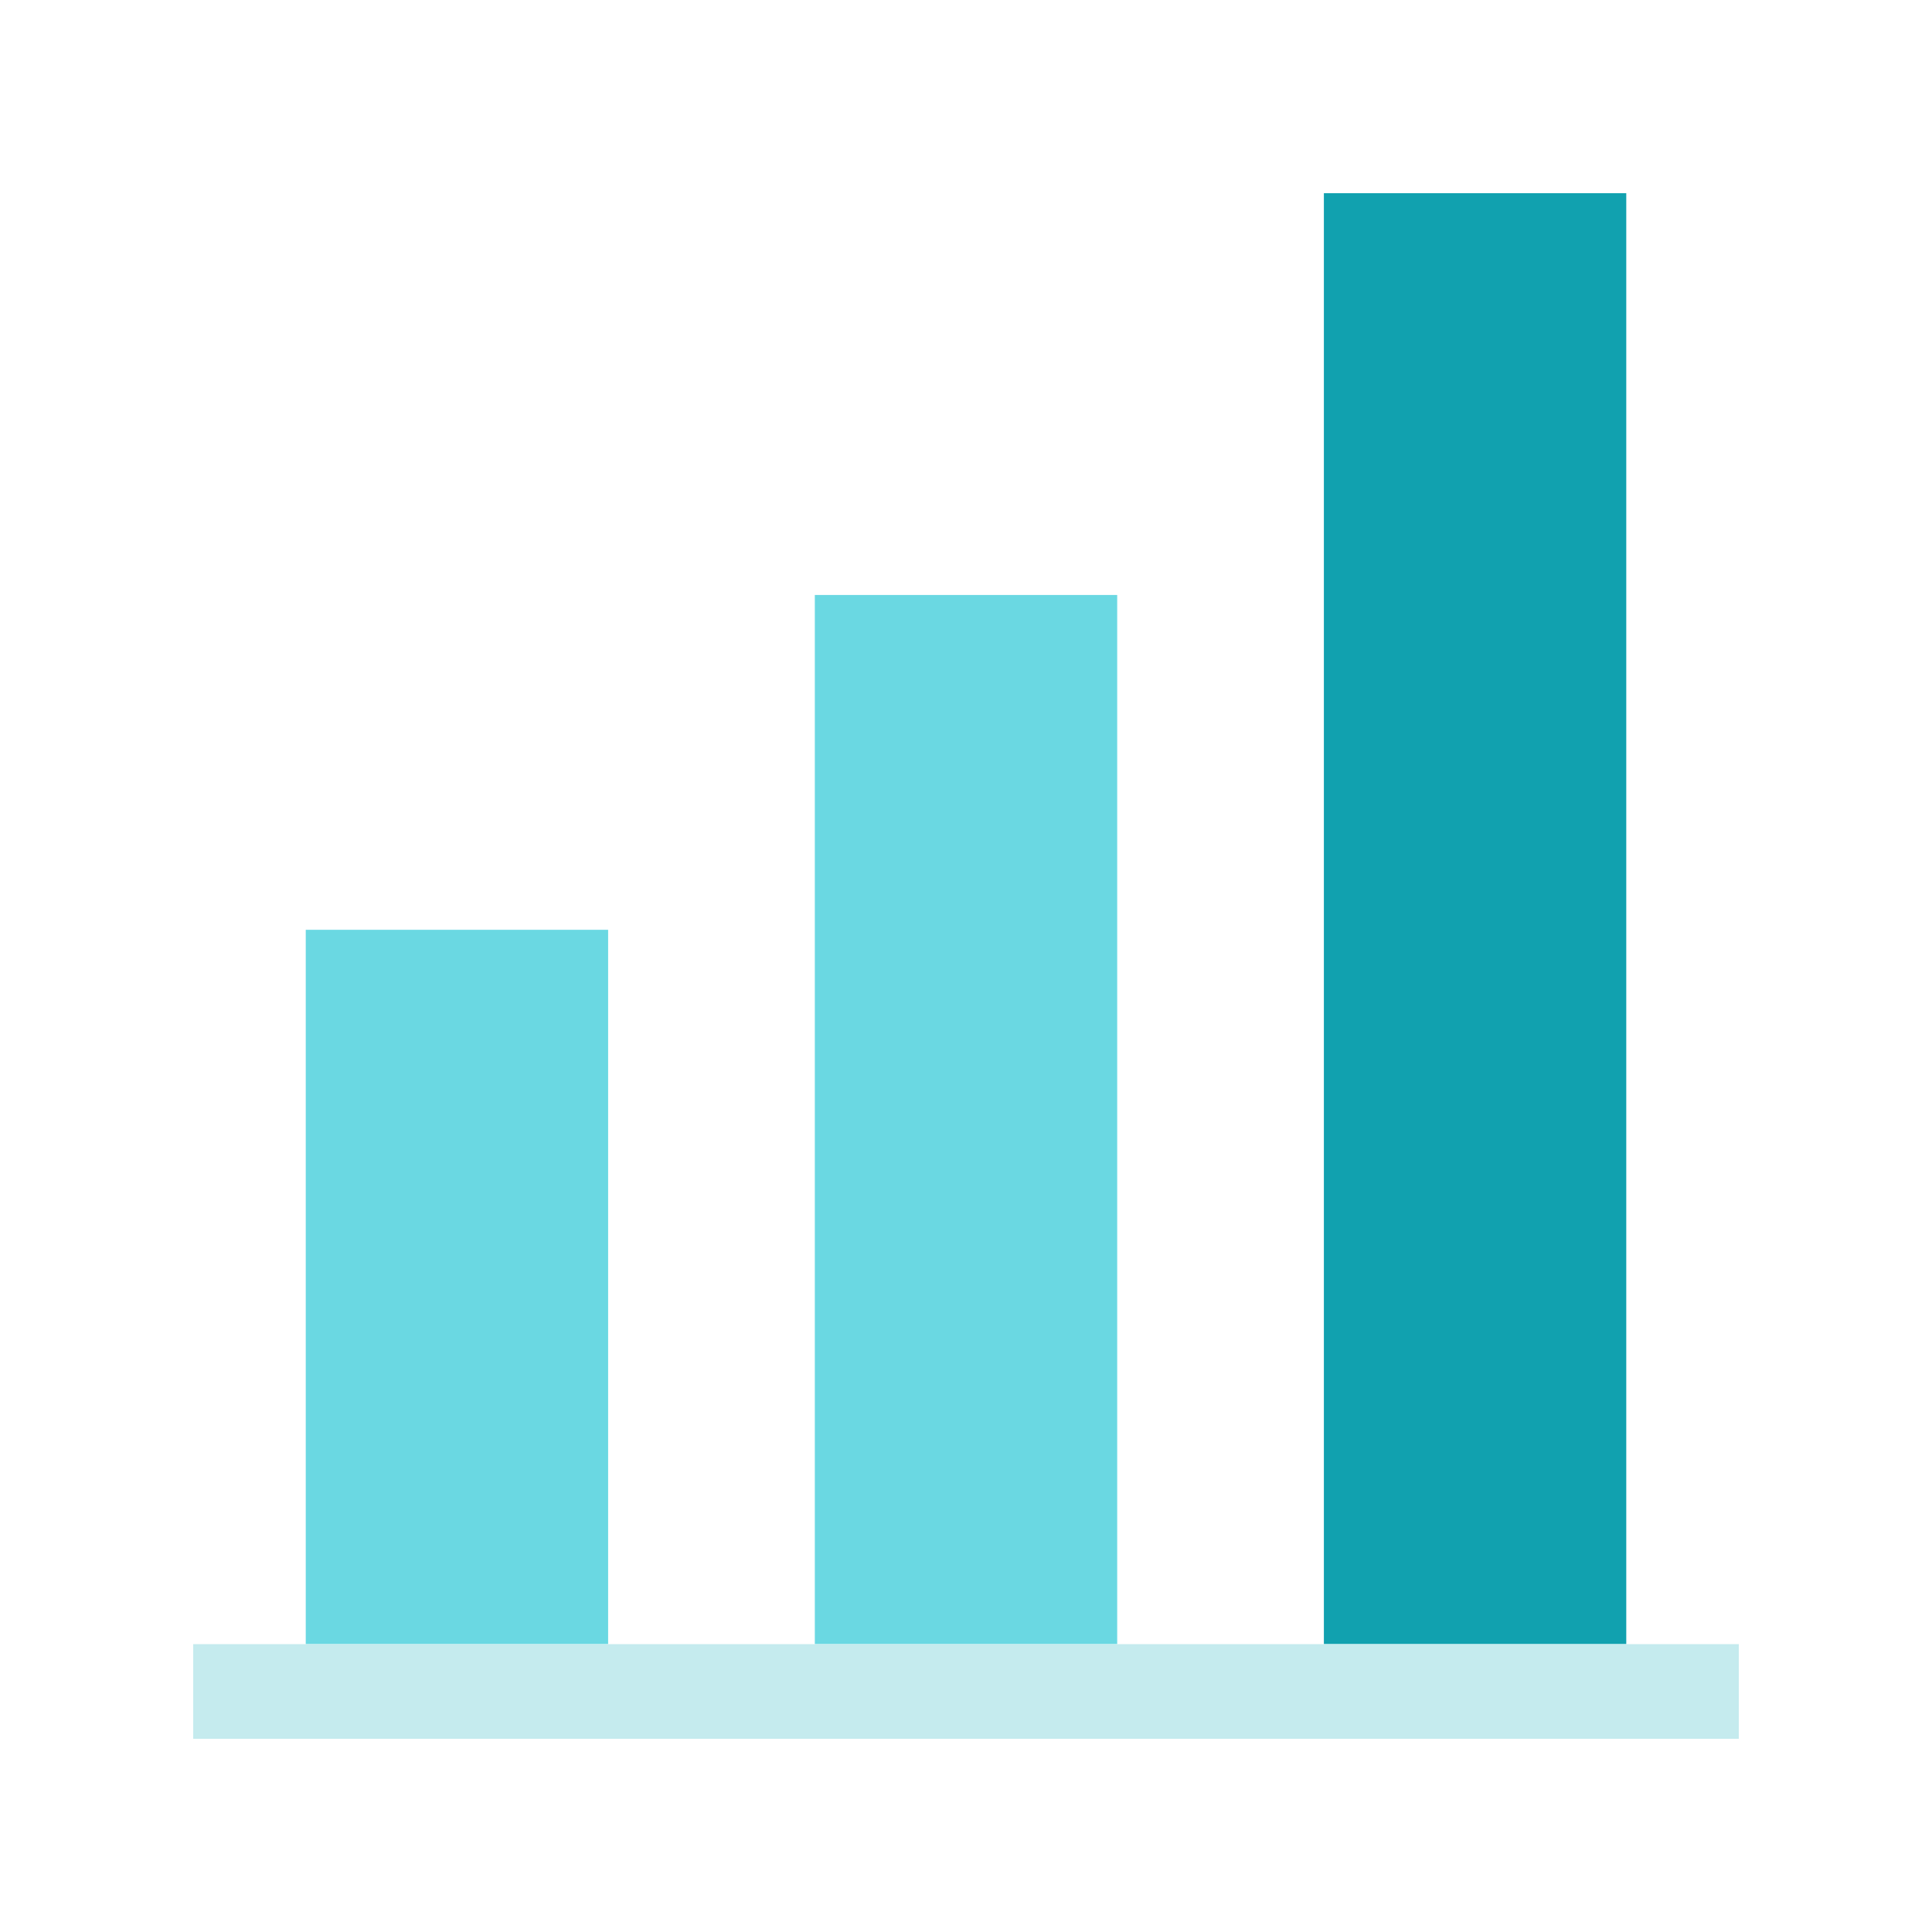
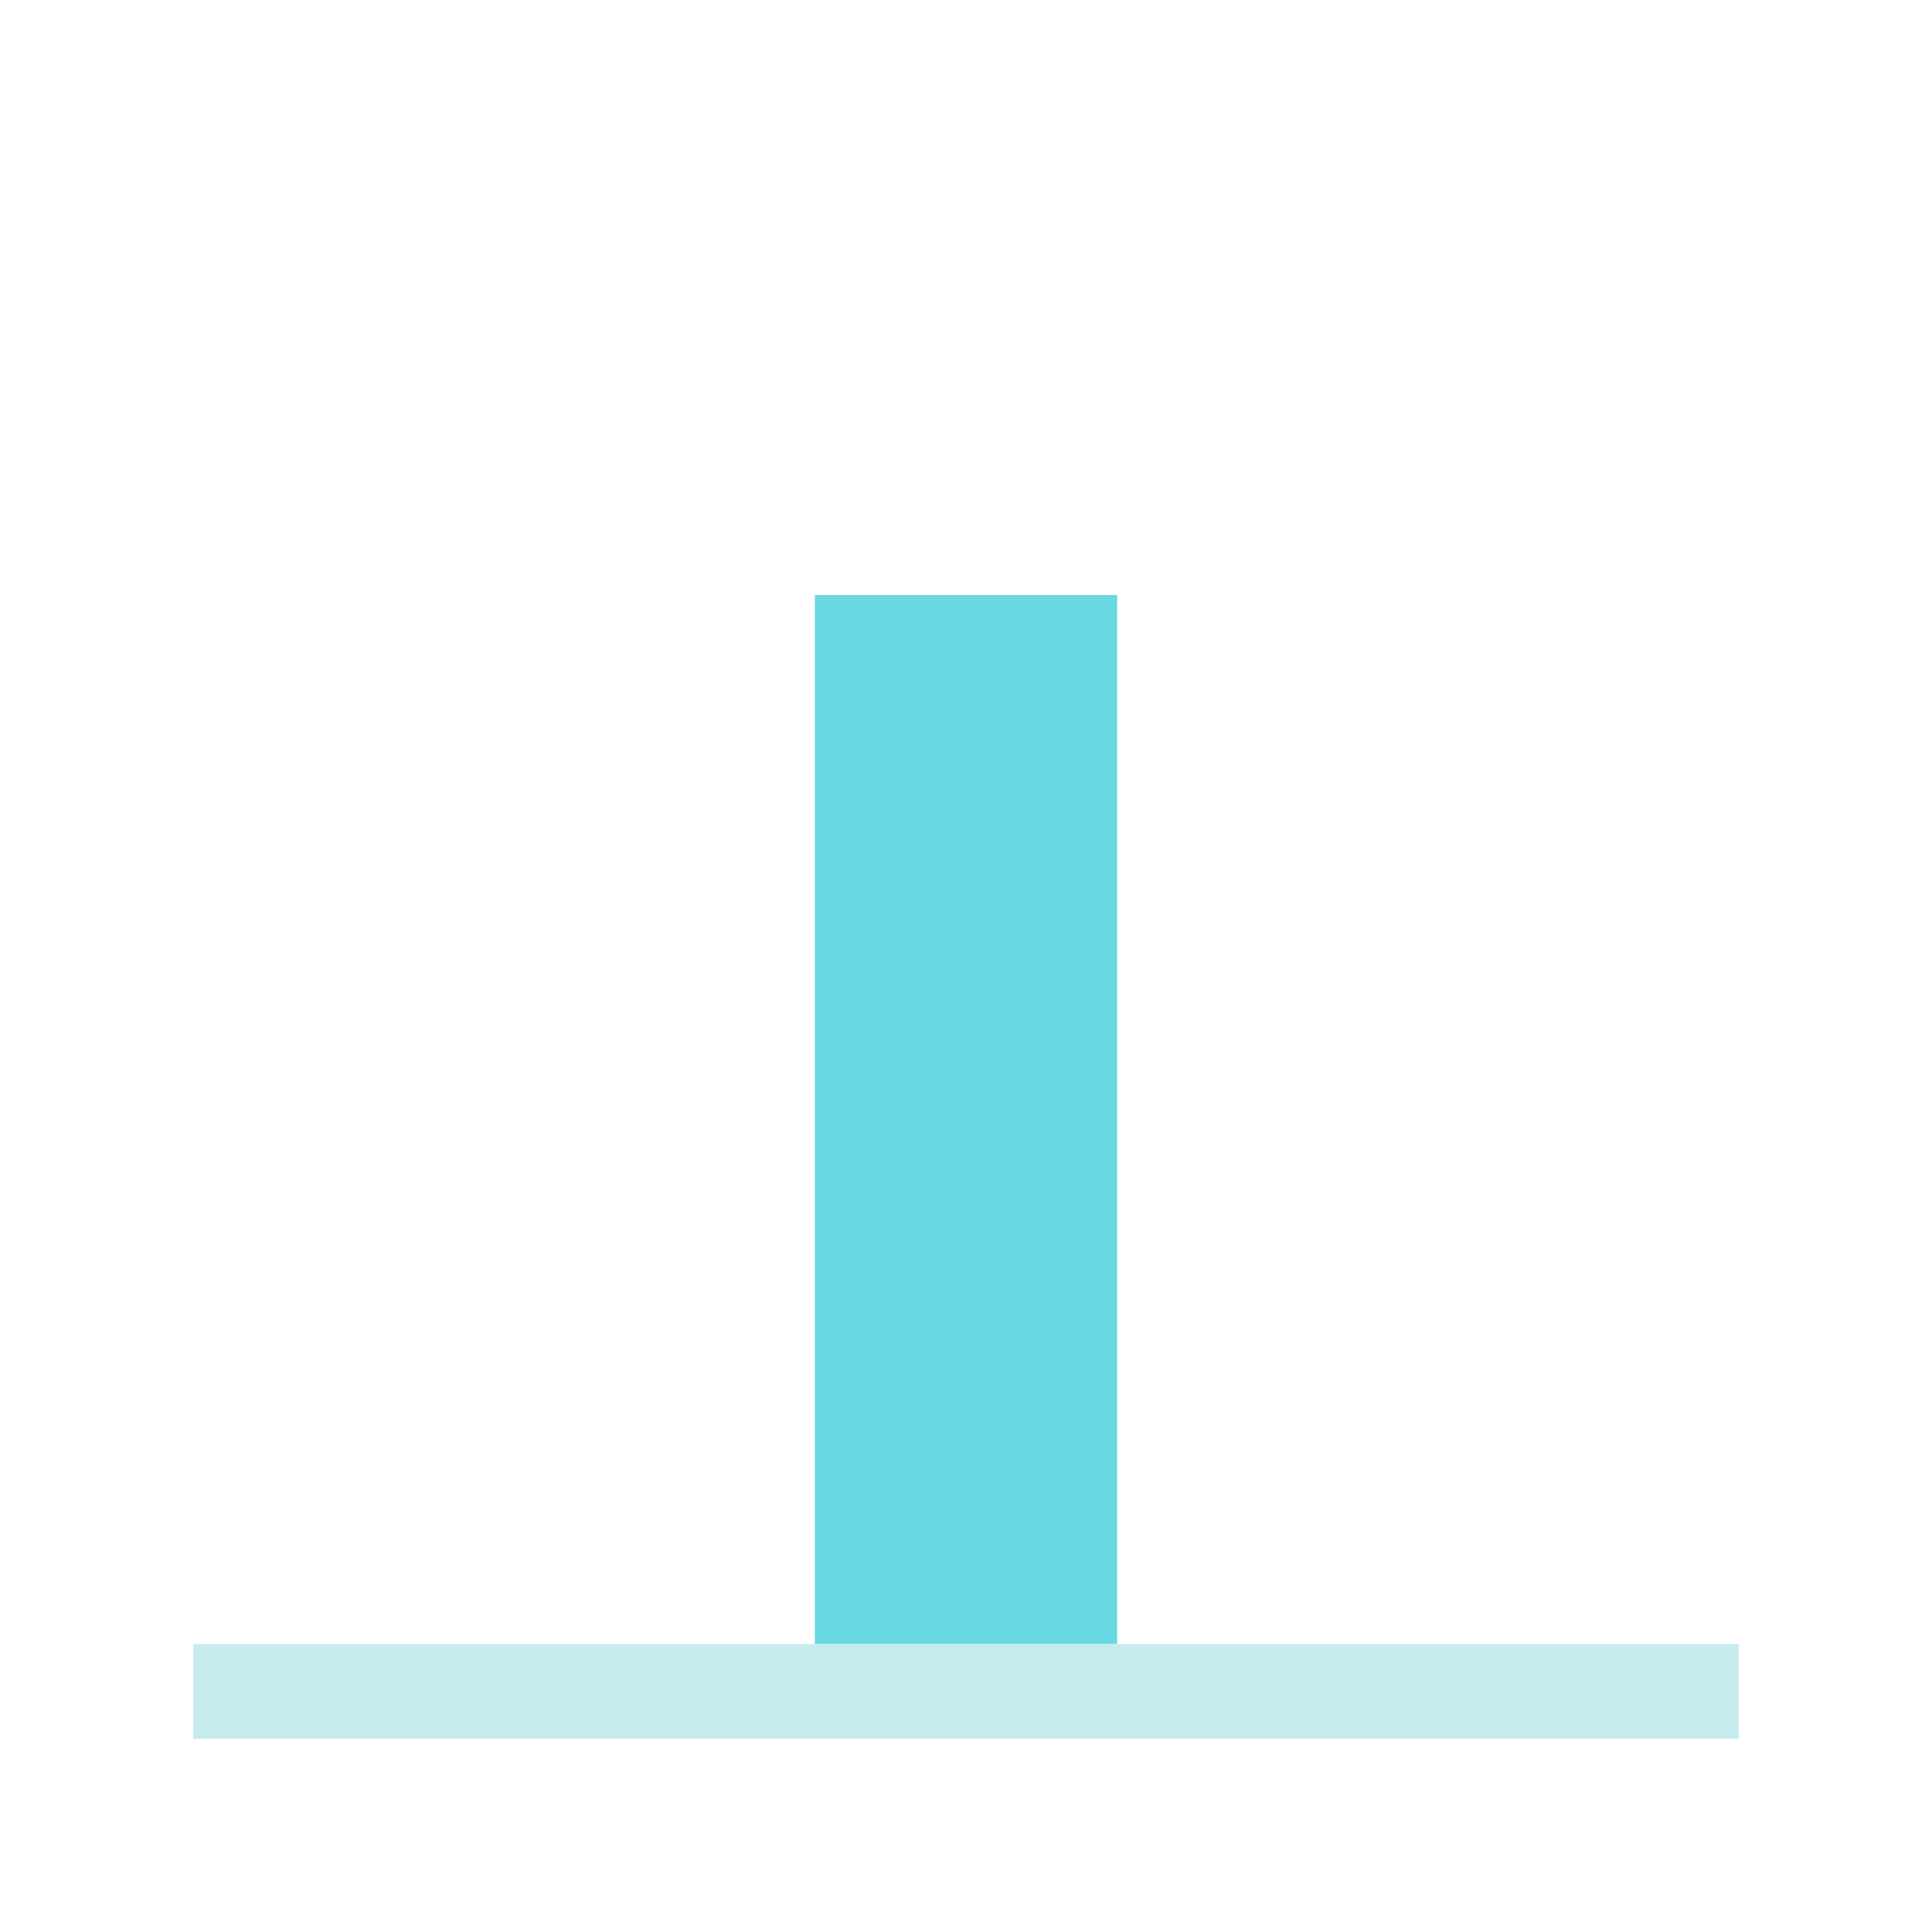
<svg xmlns="http://www.w3.org/2000/svg" width="100" height="100" viewBox="0 0 100 100" fill="none">
-   <path d="M31.477 48.126H15.826V85.1H31.477V48.126Z" fill="#6AD8E2" />
  <path d="M57.826 30.796H42.175V85.1H57.826V30.796Z" fill="#6AD8E2" />
-   <path d="M84.175 10H68.524V85.1H84.175V10Z" fill="#11A1AF" />
  <path d="M90 85.1H10V90H90V85.1Z" fill="#C5EBEE" />
</svg>